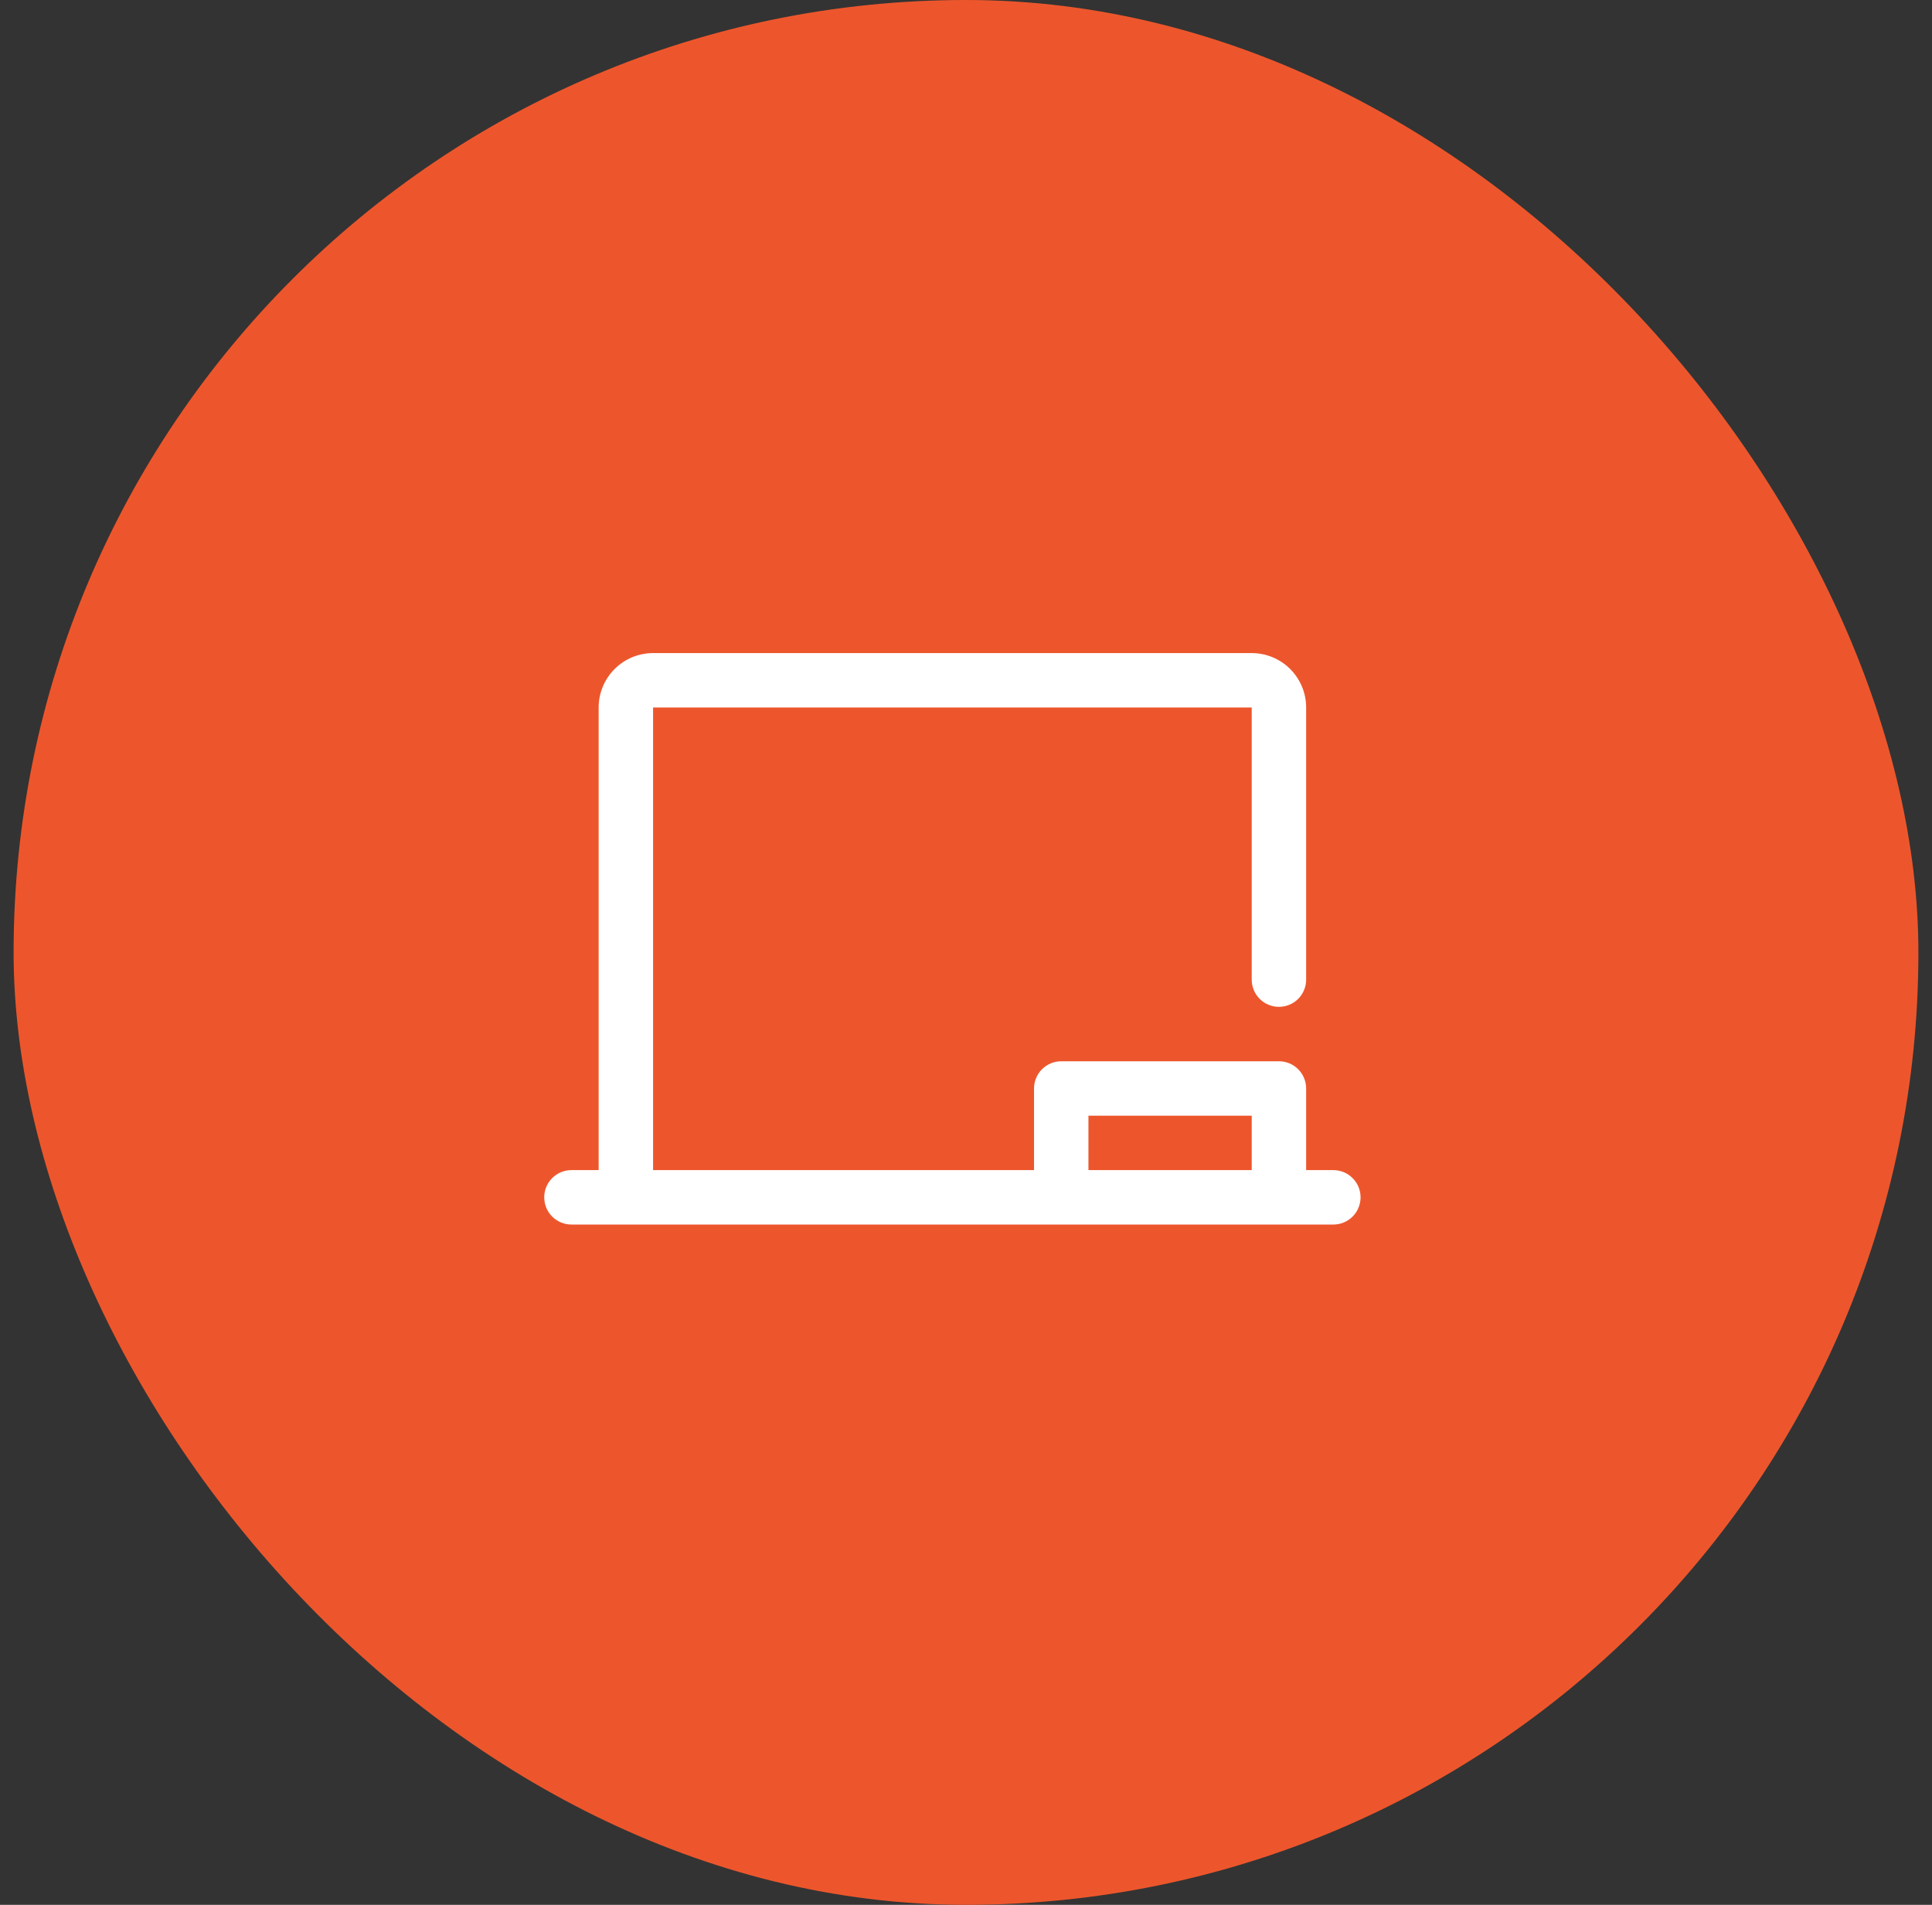
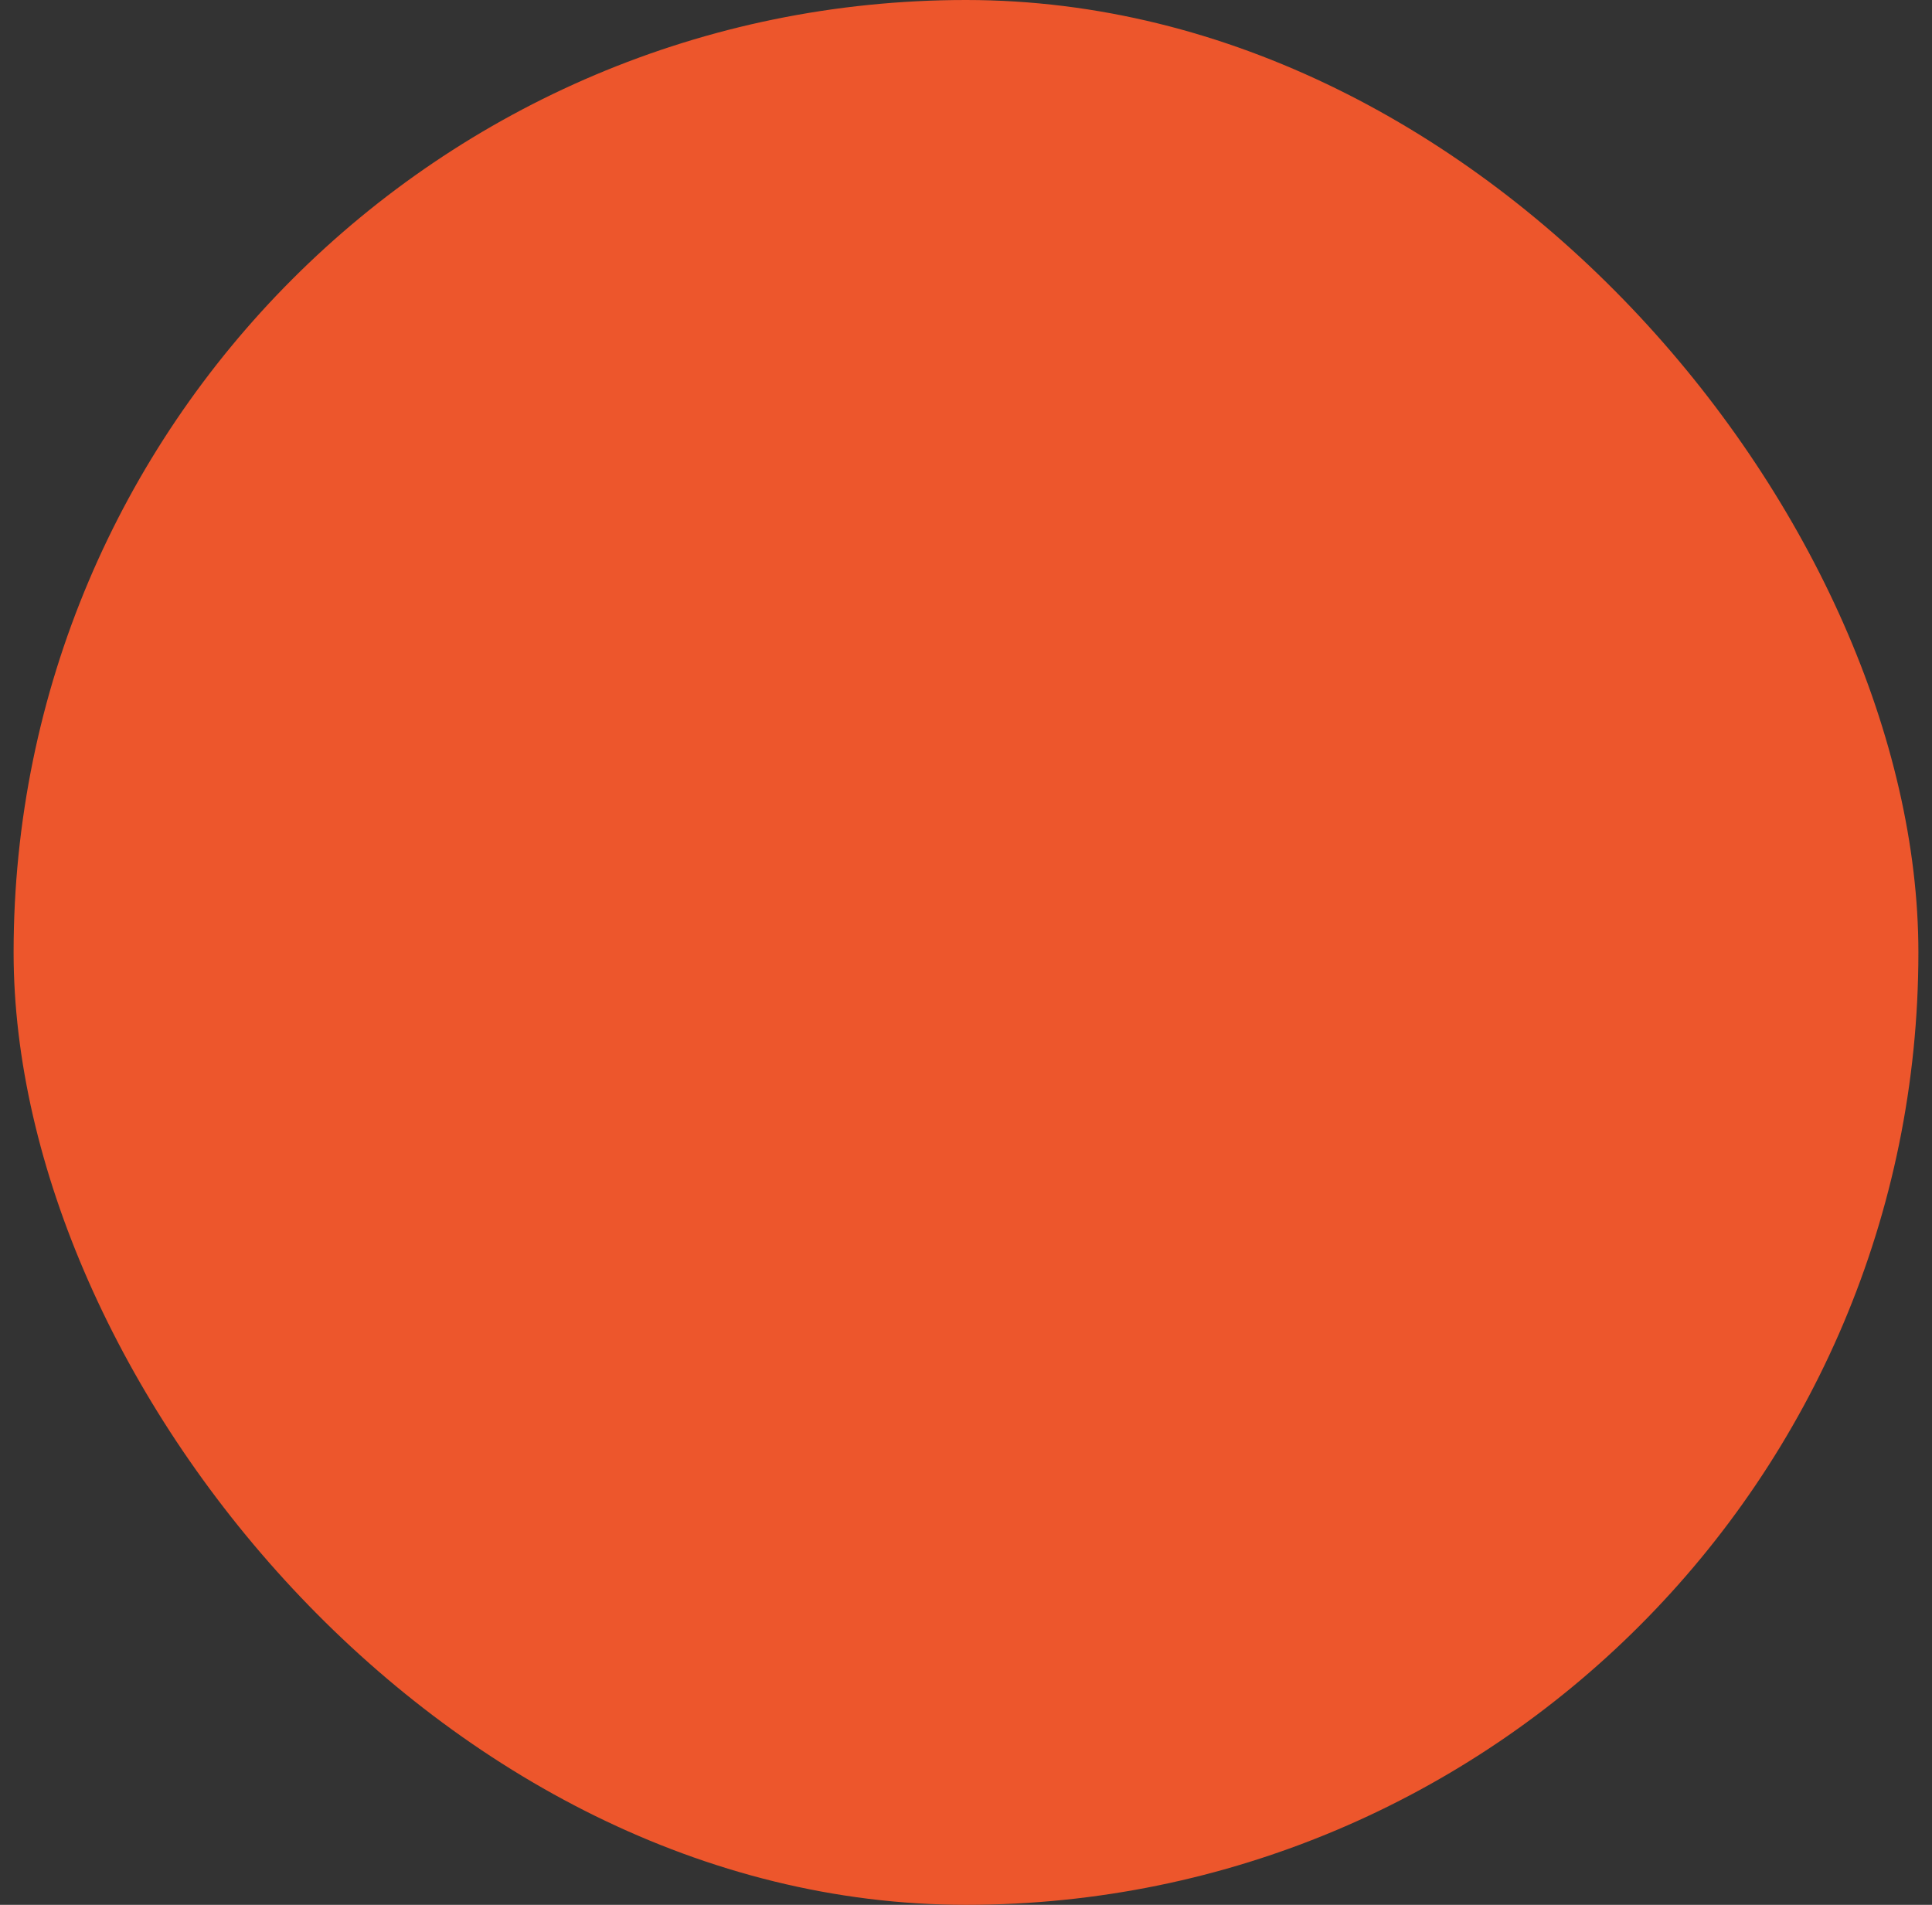
<svg xmlns="http://www.w3.org/2000/svg" width="71" height="70" viewBox="0 0 71 70" fill="none">
  <rect x="0" y="0" width="71" height="70" fill="#333333" stroke="none" />
  <rect x="0.5" width="70" height="70" rx="35" fill="#ED562C" />
-   <path d="M49 43H48V40C48 39.735 47.895 39.48 47.707 39.293C47.52 39.105 47.265 39 47 39H39C38.735 39 38.48 39.105 38.293 39.293C38.105 39.48 38 39.735 38 40V43H24V26H46V36C46 36.265 46.105 36.52 46.293 36.707C46.48 36.895 46.735 37 47 37C47.265 37 47.52 36.895 47.707 36.707C47.895 36.52 48 36.265 48 36V26C48 25.47 47.789 24.961 47.414 24.586C47.039 24.211 46.53 24 46 24H24C23.47 24 22.961 24.211 22.586 24.586C22.211 24.961 22 25.47 22 26V43H21C20.735 43 20.48 43.105 20.293 43.293C20.105 43.48 20 43.735 20 44C20 44.265 20.105 44.52 20.293 44.707C20.48 44.895 20.735 45 21 45H49C49.265 45 49.52 44.895 49.707 44.707C49.895 44.52 50 44.265 50 44C50 43.735 49.895 43.48 49.707 43.293C49.52 43.105 49.265 43 49 43ZM40 41H46V43H40V41Z" fill="white" />
</svg>